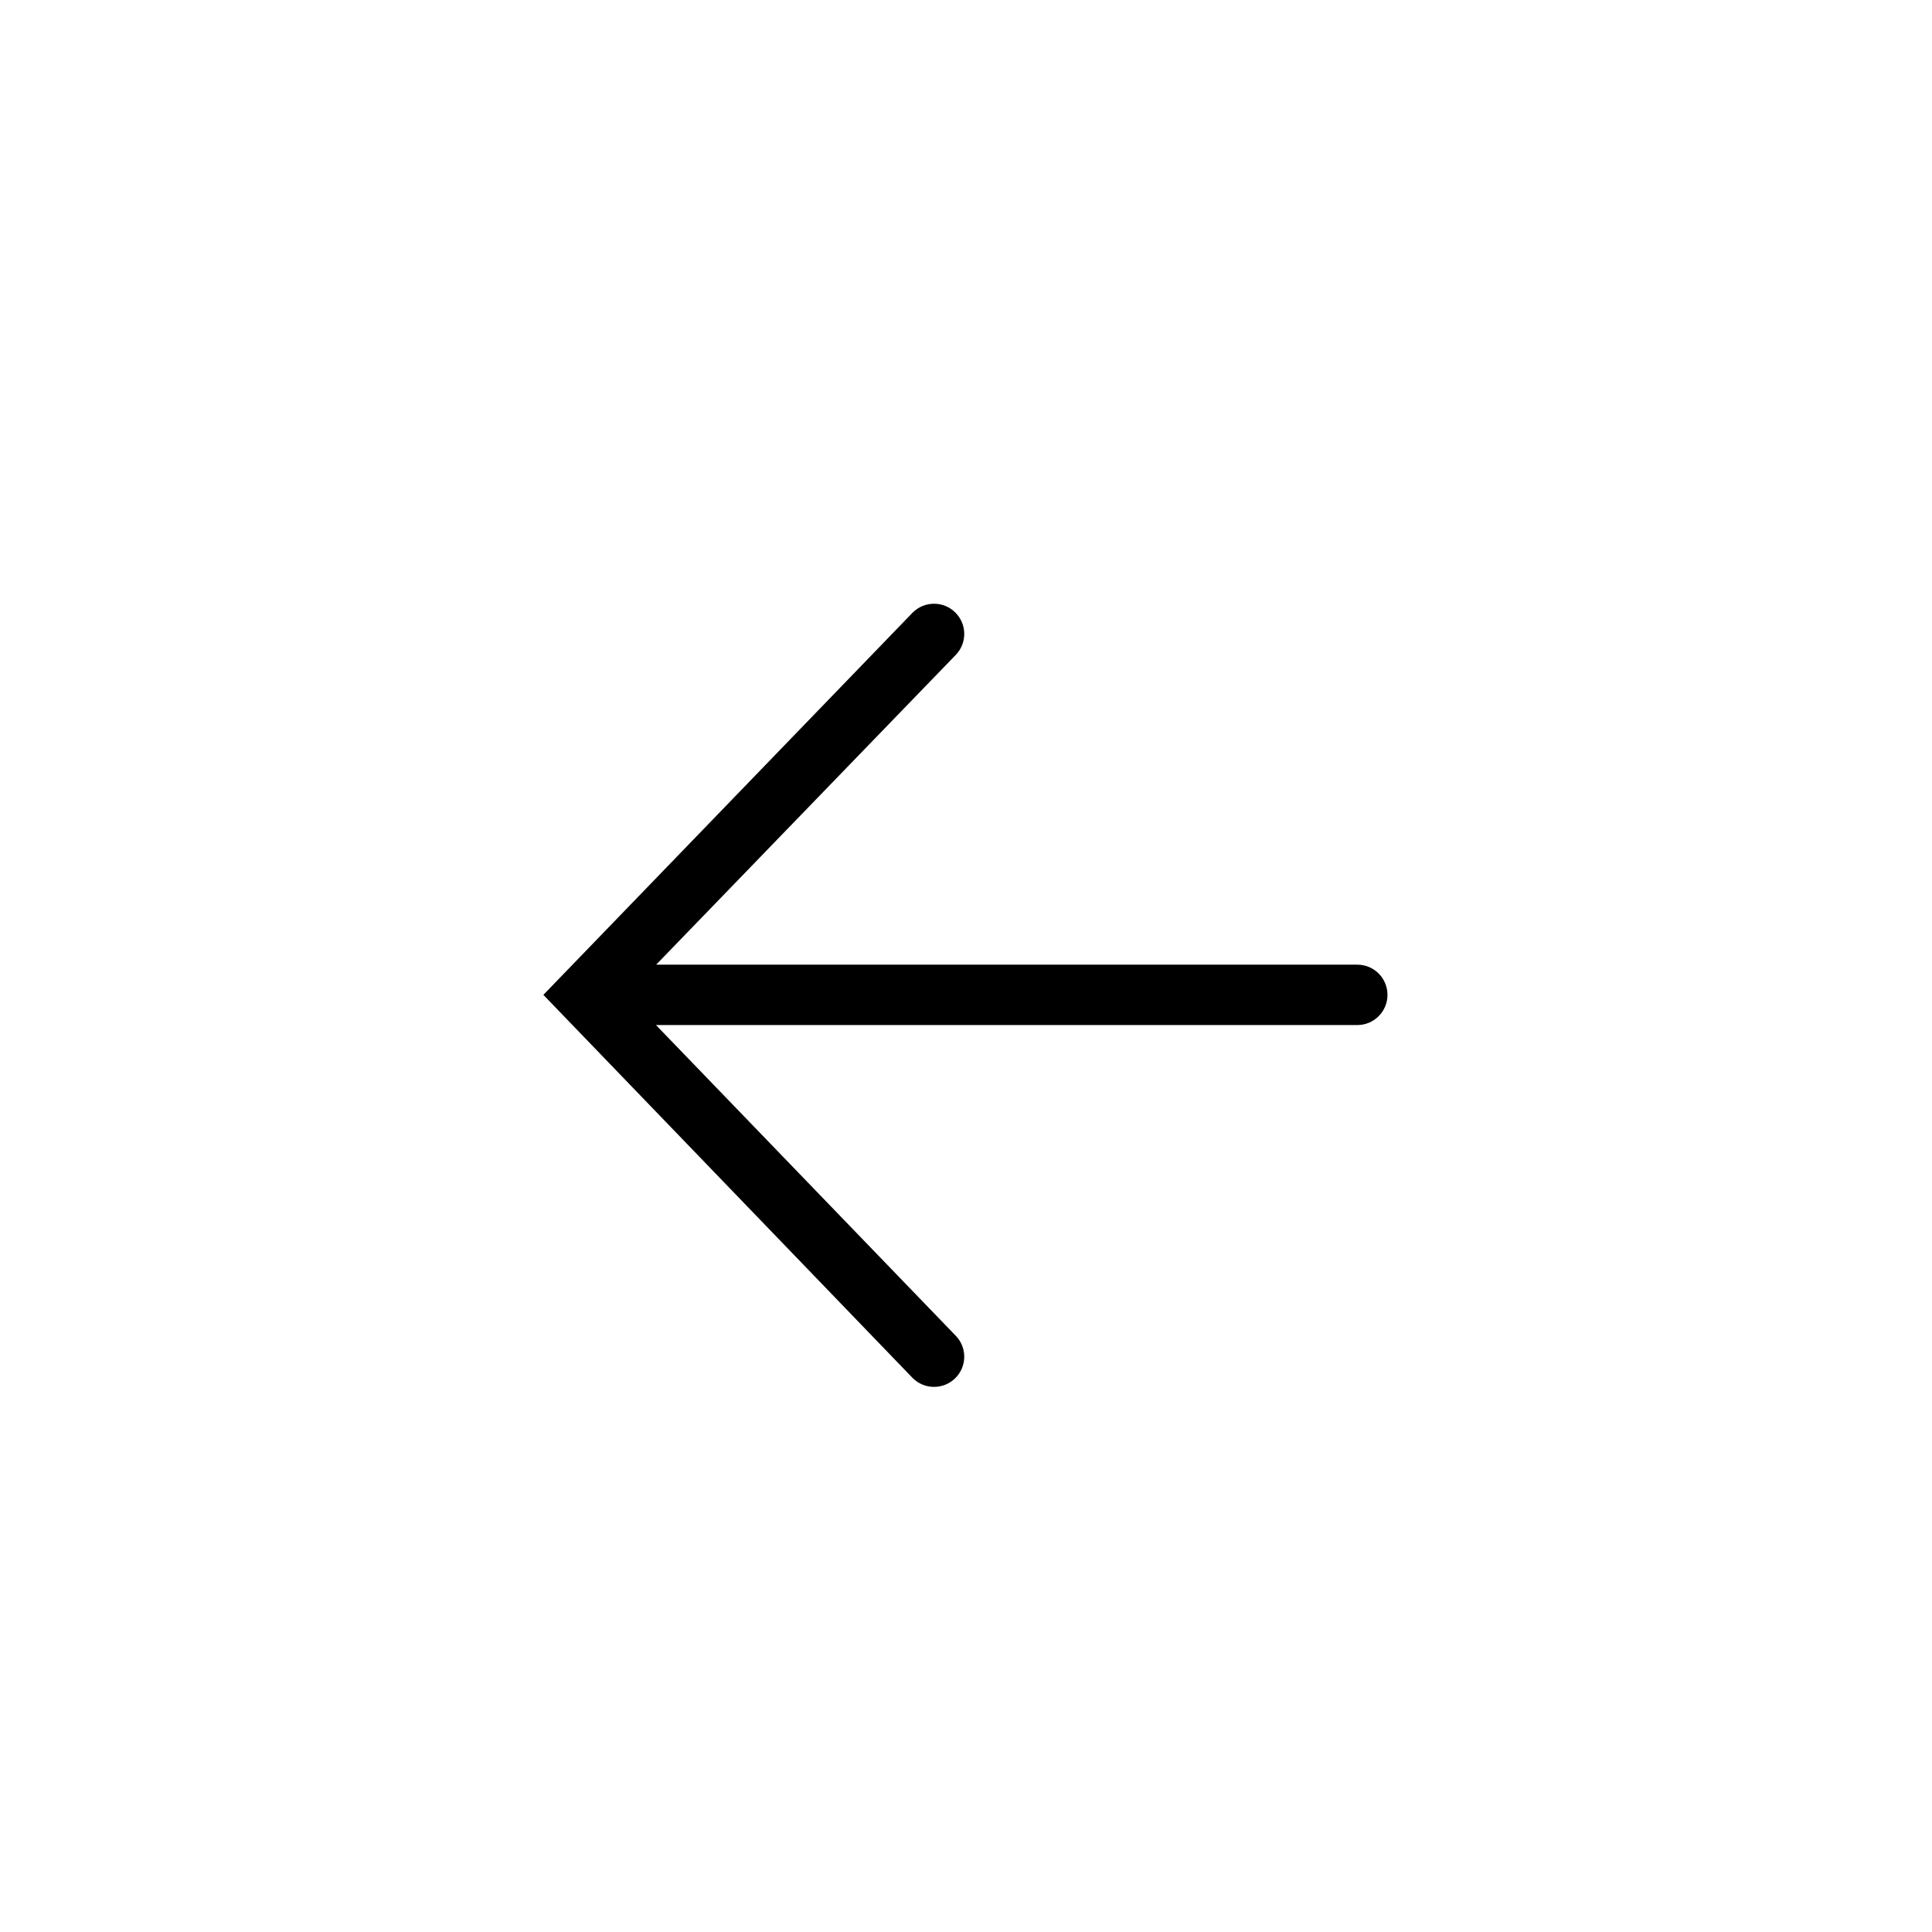
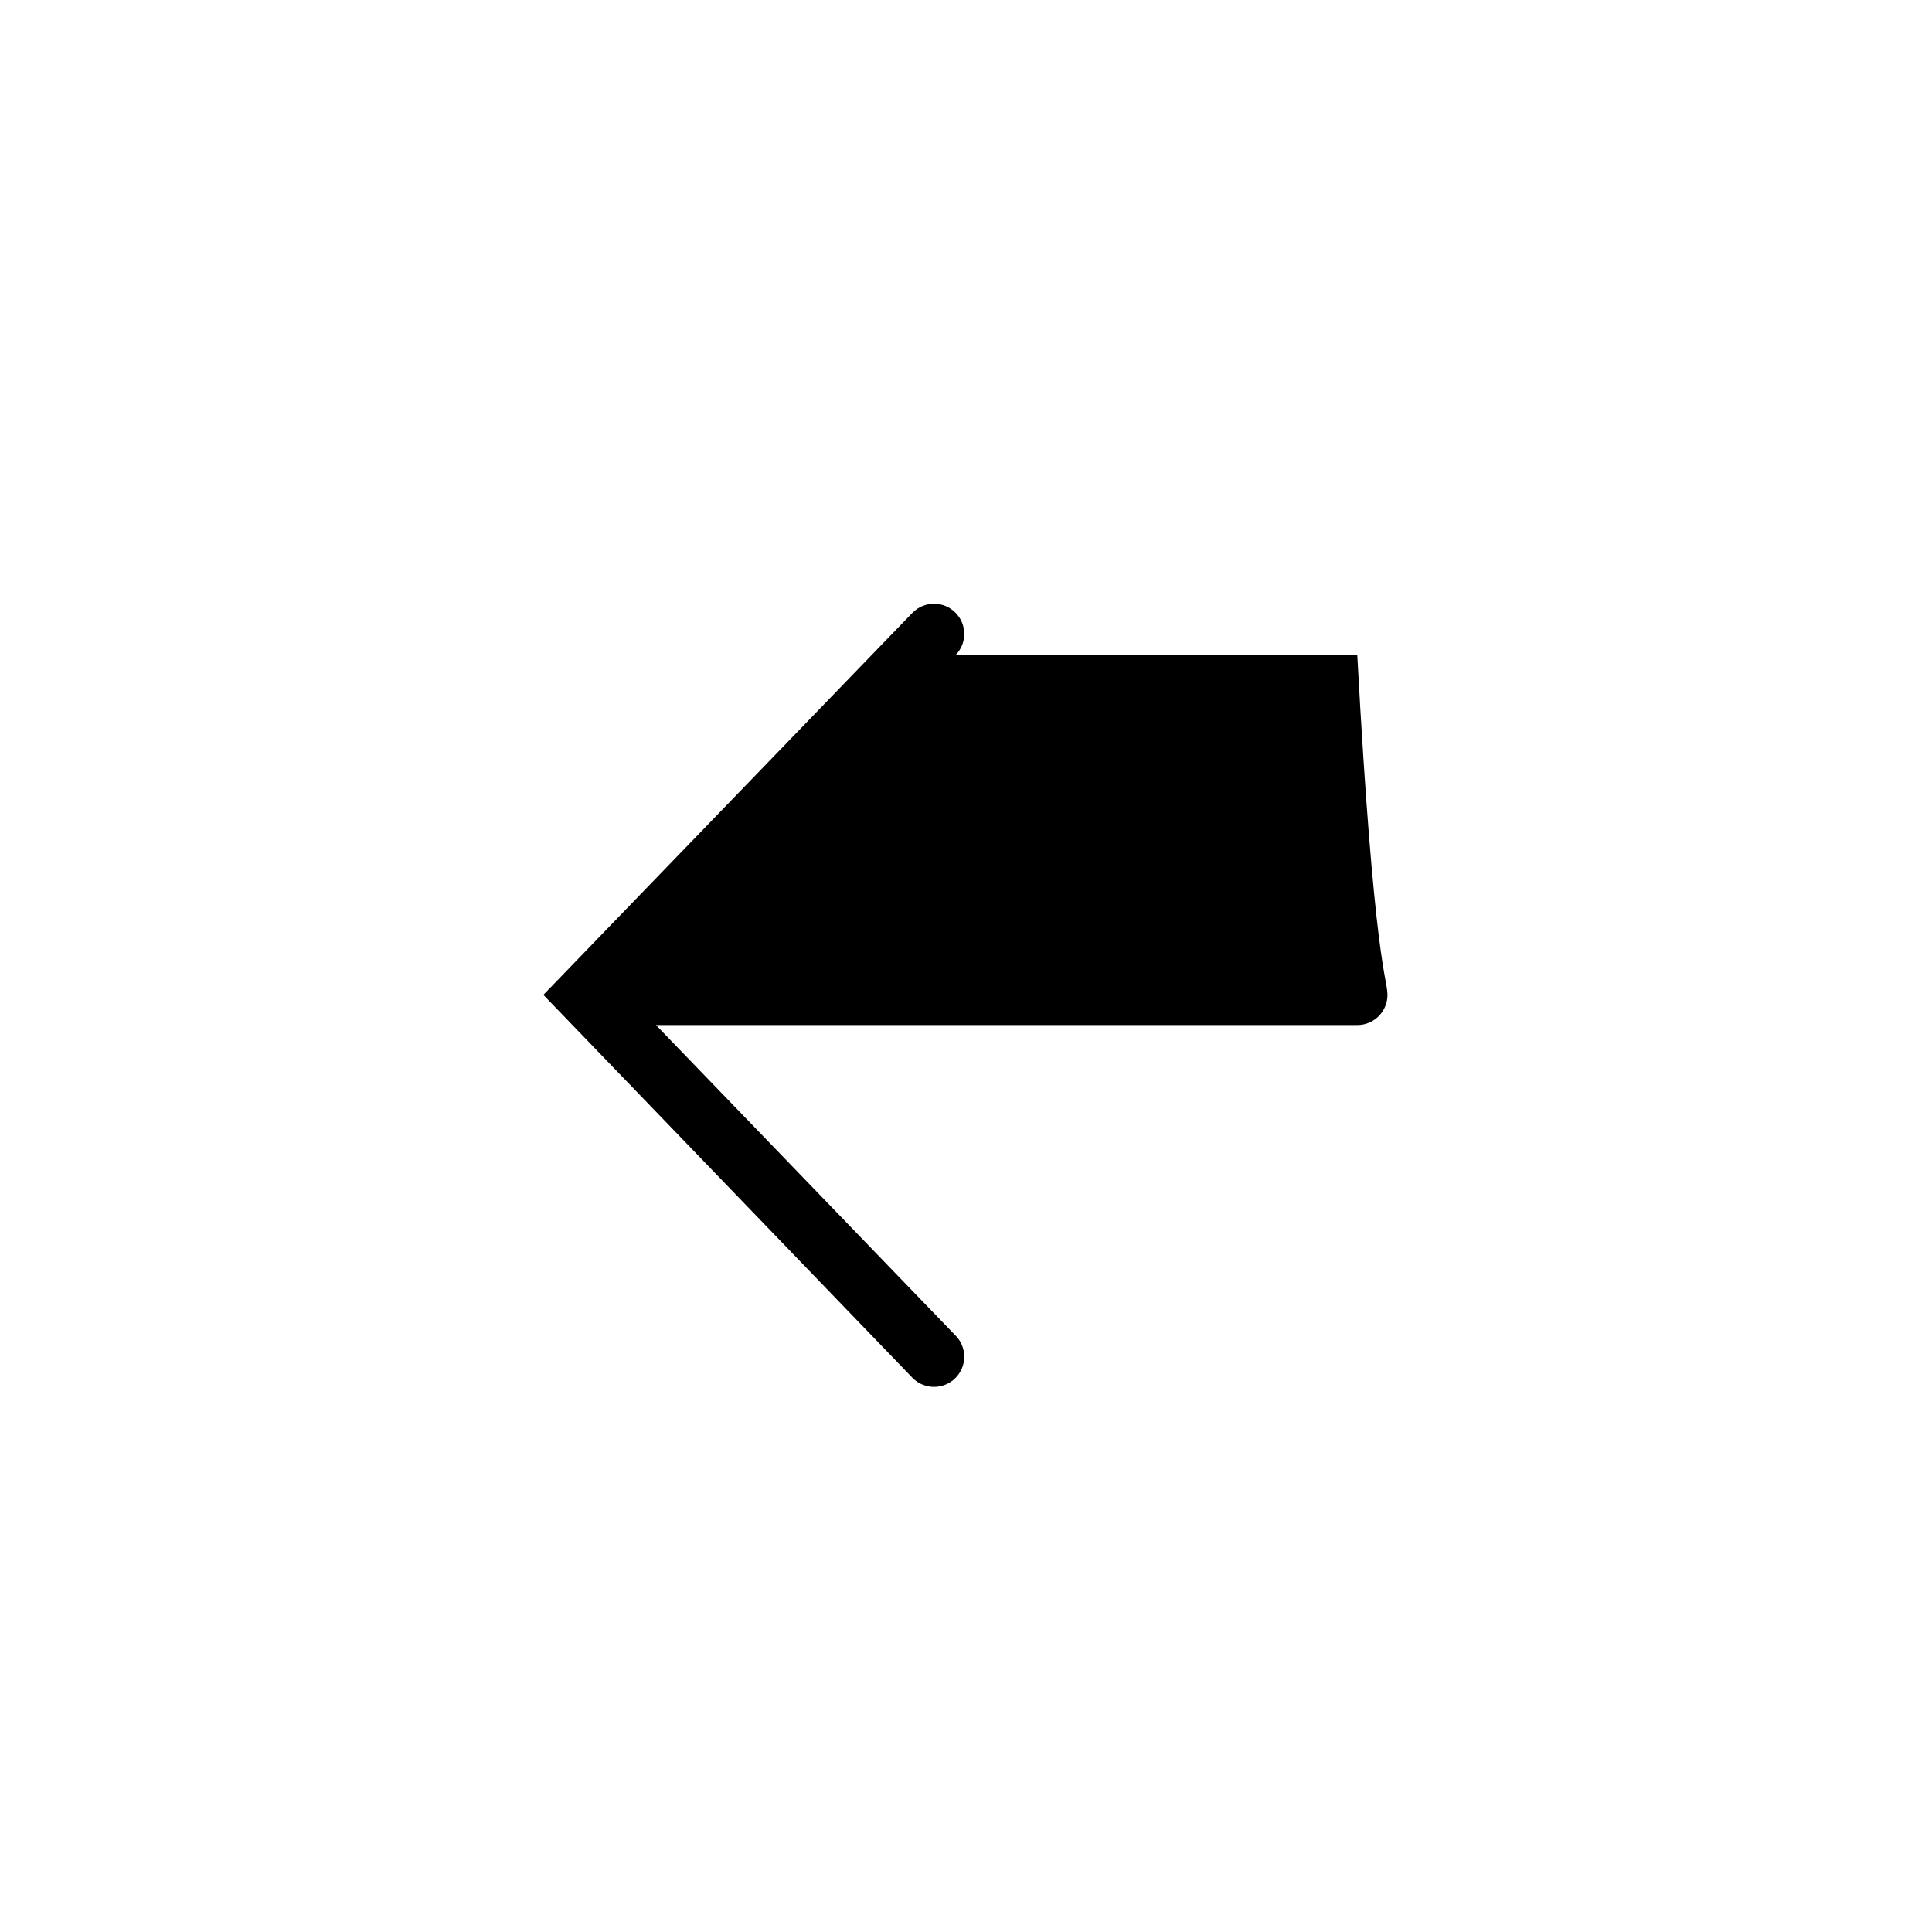
<svg xmlns="http://www.w3.org/2000/svg" width="32" height="32" viewBox="0 0 32 32" fill="none">
-   <path d="M15.824 22.118C16.02 22.313 16.02 22.63 15.824 22.825C15.629 23.02 15.312 23.02 15.117 22.825L9 16.478L15.117 10.146C15.312 9.951 15.629 9.951 15.824 10.146C16.02 10.342 16.02 10.658 15.824 10.854L10.868 15.978H22.481C22.758 15.978 22.981 16.202 22.981 16.478C22.981 16.754 22.758 16.978 22.481 16.978H10.865L15.824 22.118Z" fill="black" />
+   <path d="M15.824 22.118C16.02 22.313 16.02 22.63 15.824 22.825C15.629 23.02 15.312 23.02 15.117 22.825L9 16.478L15.117 10.146C15.312 9.951 15.629 9.951 15.824 10.146C16.02 10.342 16.02 10.658 15.824 10.854H22.481C22.758 15.978 22.981 16.202 22.981 16.478C22.981 16.754 22.758 16.978 22.481 16.978H10.865L15.824 22.118Z" fill="black" />
</svg>